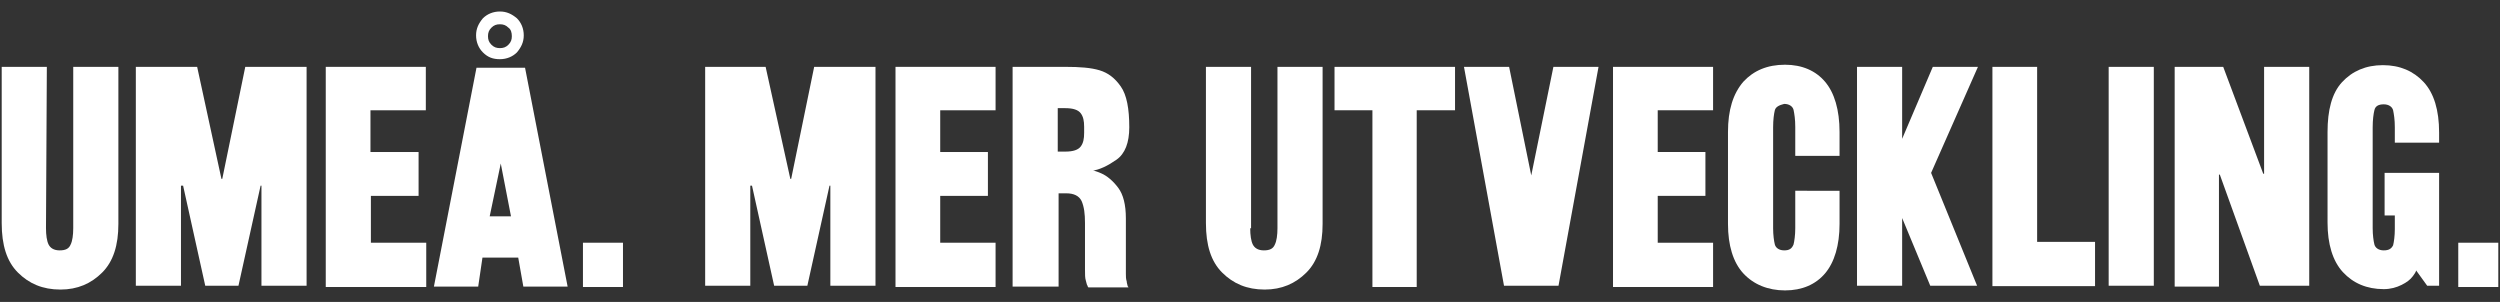
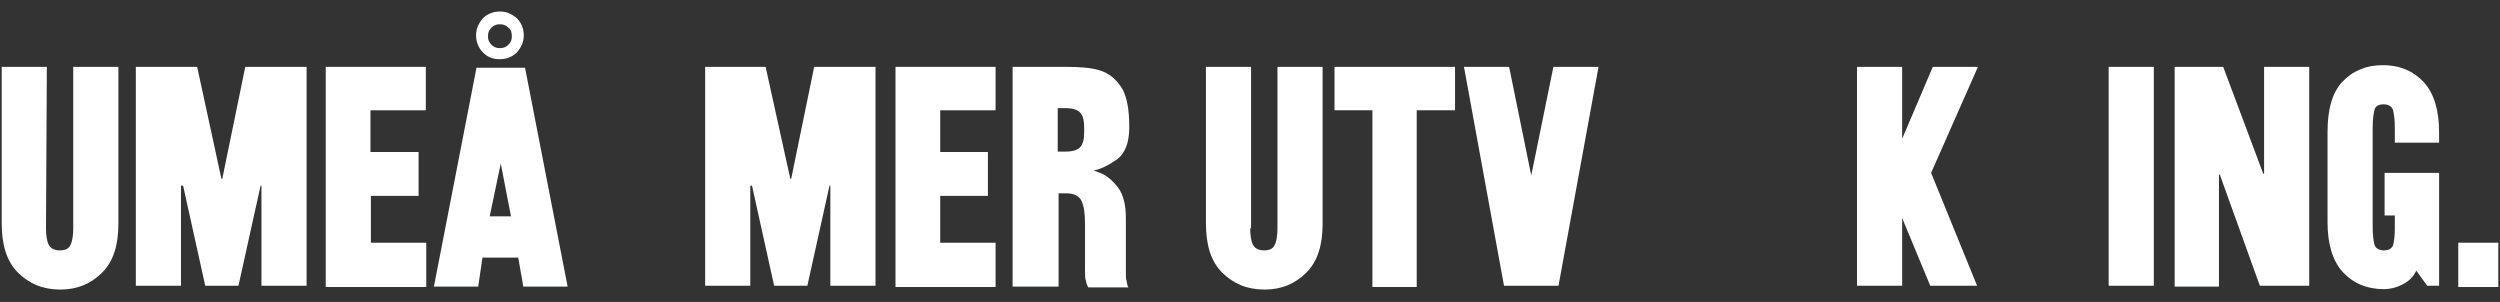
<svg xmlns="http://www.w3.org/2000/svg" version="1.1" id="Lager_1" x="0px" y="0px" viewBox="0 0 587.1 70.9" style="enable-background:new 0 0 587.1 70.9;" xml:space="preserve">
  <rect x="0" y="0" width="587.1" height="70.9" fill="#333333" stroke="none" />
  <style type="text/css">
	.st0{fill:#FFFFFF;}
</style>
  <g>
    <path class="st0" d="M10.8,53.6c0,1.6,0.2,3,0.6,3.8c0.4,0.8,1.2,1.4,2.6,1.4c1.4,0,2.2-0.4,2.6-1.4c0.4-0.8,0.6-2.2,0.6-3.8V15.7   h10.6v36.9c0,5-1.2,8.8-3.8,11.4c-2.6,2.6-5.8,4-9.8,4c-4.2,0-7.4-1.4-10-4c-2.6-2.6-3.8-6.4-3.8-11.6V15.7H11L10.8,53.6L10.8,53.6   z" />
    <path class="st0" d="M42.5,43.6v23.5H31.9V15.7h14.4L52,42h0.2l5.4-26.3H72v51.4H61.4V43.6h-0.2L56,67.1h-7.8L43,43.6H42.5z" />
    <path class="st0" d="M98.3,35.6V46H87.1v11h13v10.4H76.5V15.7h23.5v10.2h-13v9.8H98.3z" />
    <path class="st0" d="M101.9,67.3l10-51.4h11.4l10,51.4h-10.4l-1.2-6.8h-8.4l-1,6.8H101.9z M113.4,12.3c-1-1-1.6-2.4-1.6-4   s0.6-2.8,1.6-4c1-1,2.4-1.6,4-1.6c1.6,0,2.8,0.6,4,1.6c1,1,1.6,2.4,1.6,4s-0.6,2.8-1.6,4c-1,1-2.4,1.6-4,1.6   C115.8,13.9,114.6,13.5,113.4,12.3z M115.4,10.5c0.6,0.6,1.2,0.8,2,0.8c0.8,0,1.4-0.2,2-0.8c0.6-0.6,0.8-1.2,0.8-2   c0-0.8-0.2-1.6-0.8-2c-0.6-0.6-1.2-0.8-2-0.8c-0.8,0-1.4,0.2-2,0.8s-0.8,1.2-0.8,2C114.6,9.3,114.8,9.9,115.4,10.5z M120,50.8   l-2.4-12.4L115,50.8H120z" />
-     <path class="st0" d="M146.3,57v10.4h-9.4V57H146.3z" />
    <path class="st0" d="M176.2,43.6v23.5h-10.6V15.7h14.2l5.8,26.3h0.2l5.4-26.3h14.4v51.4H195V43.6h-0.2l-5.2,23.5h-7.8l-5.2-23.5   H176.2z" />
    <path class="st0" d="M232,35.6V46h-11.2v11h13v10.4h-23.5V15.7h23.5v10.2h-13v9.8H232z" />
    <path class="st0" d="M248.4,67.3h-10.6V15.7h12.4c3.4,0,6,0.2,8,0.8s3.6,1.8,5,3.8s2,5.2,2,9.6c0,3.6-1,6.2-3,7.6s-4,2.4-5.8,2.6   l0,0c0-0.2,0.8,0,2.2,0.6s2.8,1.8,4,3.4c1.2,1.6,1.8,4,1.8,7.2v13c0,0.6,0,1.2,0.2,1.8c0,0.4,0.2,0.8,0.2,1s0.2,0.2,0.2,0.4h-9.4   c0,0-0.2-0.2-0.2-0.4c-0.2-0.2-0.2-0.6-0.4-1.2c-0.2-0.6-0.2-1.4-0.2-2.6V52.4c0-2.2-0.2-3.8-0.8-5.2c-0.6-1.2-1.8-1.8-3.6-1.8   h-1.8v21.9C248.6,67.3,248.4,67.3,248.4,67.3z M248.4,35.6h1.8c1.8,0,3-0.4,3.6-1.2c0.6-0.8,0.8-1.8,0.8-3.2v-1.4   c0-1.4-0.2-2.4-0.8-3.2c-0.6-0.8-1.8-1.2-3.6-1.2h-1.8V35.6z" />
    <path class="st0" d="M293.6,53.6c0,1.6,0.2,3,0.6,3.8c0.4,0.8,1.2,1.4,2.6,1.4c1.4,0,2.2-0.4,2.6-1.4c0.4-0.8,0.6-2.2,0.6-3.8V15.7   h10.6v36.9c0,5-1.2,8.8-3.8,11.4c-2.6,2.6-5.8,4-9.8,4c-4.2,0-7.4-1.4-10-4c-2.6-2.6-3.8-6.4-3.8-11.6V15.7h10.6v37.9H293.6z" />
    <path class="st0" d="M322.2,25.9h-8.8V15.7h28.3v10.2h-9v41.5h-10.4V25.9H322.2z" />
    <path class="st0" d="M359.6,41.2L359.6,41.2l5.2-25.5h10.6L366,67.1h-12.8l-9.4-51.4h10.6L359.6,41.2z" />
-     <path class="st0" d="M400.5,35.6V46h-11.2v11h13v10.4h-23.5V15.7h23.5v10.2h-13v9.8H400.5z" />
-     <path class="st0" d="M416.8,25.9c-0.2,0.8-0.4,2.2-0.4,4v23.7c0,1.6,0.2,3,0.4,3.8c0.2,0.8,1,1.4,2.2,1.4s1.8-0.4,2.2-1.4   c0.2-0.8,0.4-2.2,0.4-3.8v-8.8H432v7.8c0,5-1.2,9-3.4,11.6c-2.2,2.6-5.4,4-9.4,4s-7.4-1.4-9.8-4s-3.6-6.6-3.6-11.6V31   c0-5.2,1.2-9,3.6-11.8c2.4-2.6,5.6-4,9.8-4c4,0,7.2,1.4,9.4,4c2.2,2.6,3.4,6.6,3.4,11.8v5.6h-10.4v-6.8c0-1.8-0.2-3-0.4-4   c-0.2-0.8-1-1.4-2.2-1.4C417.8,24.7,417,25.1,416.8,25.9z" />
    <path class="st0" d="M453.9,15.7h10.6l-11,24.9l10.8,26.5h-11l-6.6-15.9v15.9h-10.6V15.7h10.6v16.9L453.9,15.7z" />
-     <path class="st0" d="M478.4,15.7v41.1H492v10.4h-24.1V15.7H478.4z" />
    <path class="st0" d="M505.8,15.7v51.4h-10.6V15.7H505.8z" />
    <path class="st0" d="M521.1,67.3h-10.4V15.7h11.4l9.4,25.1h0.2V15.7h10.6v51.4h-11.6L521.3,41h-0.2L521.1,67.3L521.1,67.3z" />
    <path class="st0" d="M550,19.3c2.4-2.6,5.6-4,9.6-4s7.2,1.4,9.6,4c2.4,2.6,3.6,6.6,3.6,11.8v2.4h-10.4v-3.6c0-1.8-0.2-3-0.4-4   c-0.2-0.8-1-1.4-2.2-1.4s-2,0.4-2.2,1.4c-0.2,0.8-0.4,2.2-0.4,4v23.7c0,1.6,0.2,3,0.4,3.8c0.2,0.8,1,1.4,2.2,1.4s1.8-0.4,2.2-1.2   c0.2-0.8,0.4-2.2,0.4-3.8v-3.2H560v-10h12.8v26.5H570l-2.6-3.6c0,0.2-0.2,0.6-0.8,1.4c-0.6,0.8-1.4,1.4-2.6,2c-1.2,0.6-2.6,1-4.2,1   c-4,0-7.2-1.4-9.6-4c-2.4-2.6-3.6-6.6-3.6-11.6V31C546.6,25.9,547.6,21.9,550,19.3z" />
    <path class="st0" d="M586.7,57v10.4h-9.4V57H586.7z" />
  </g>
</svg>